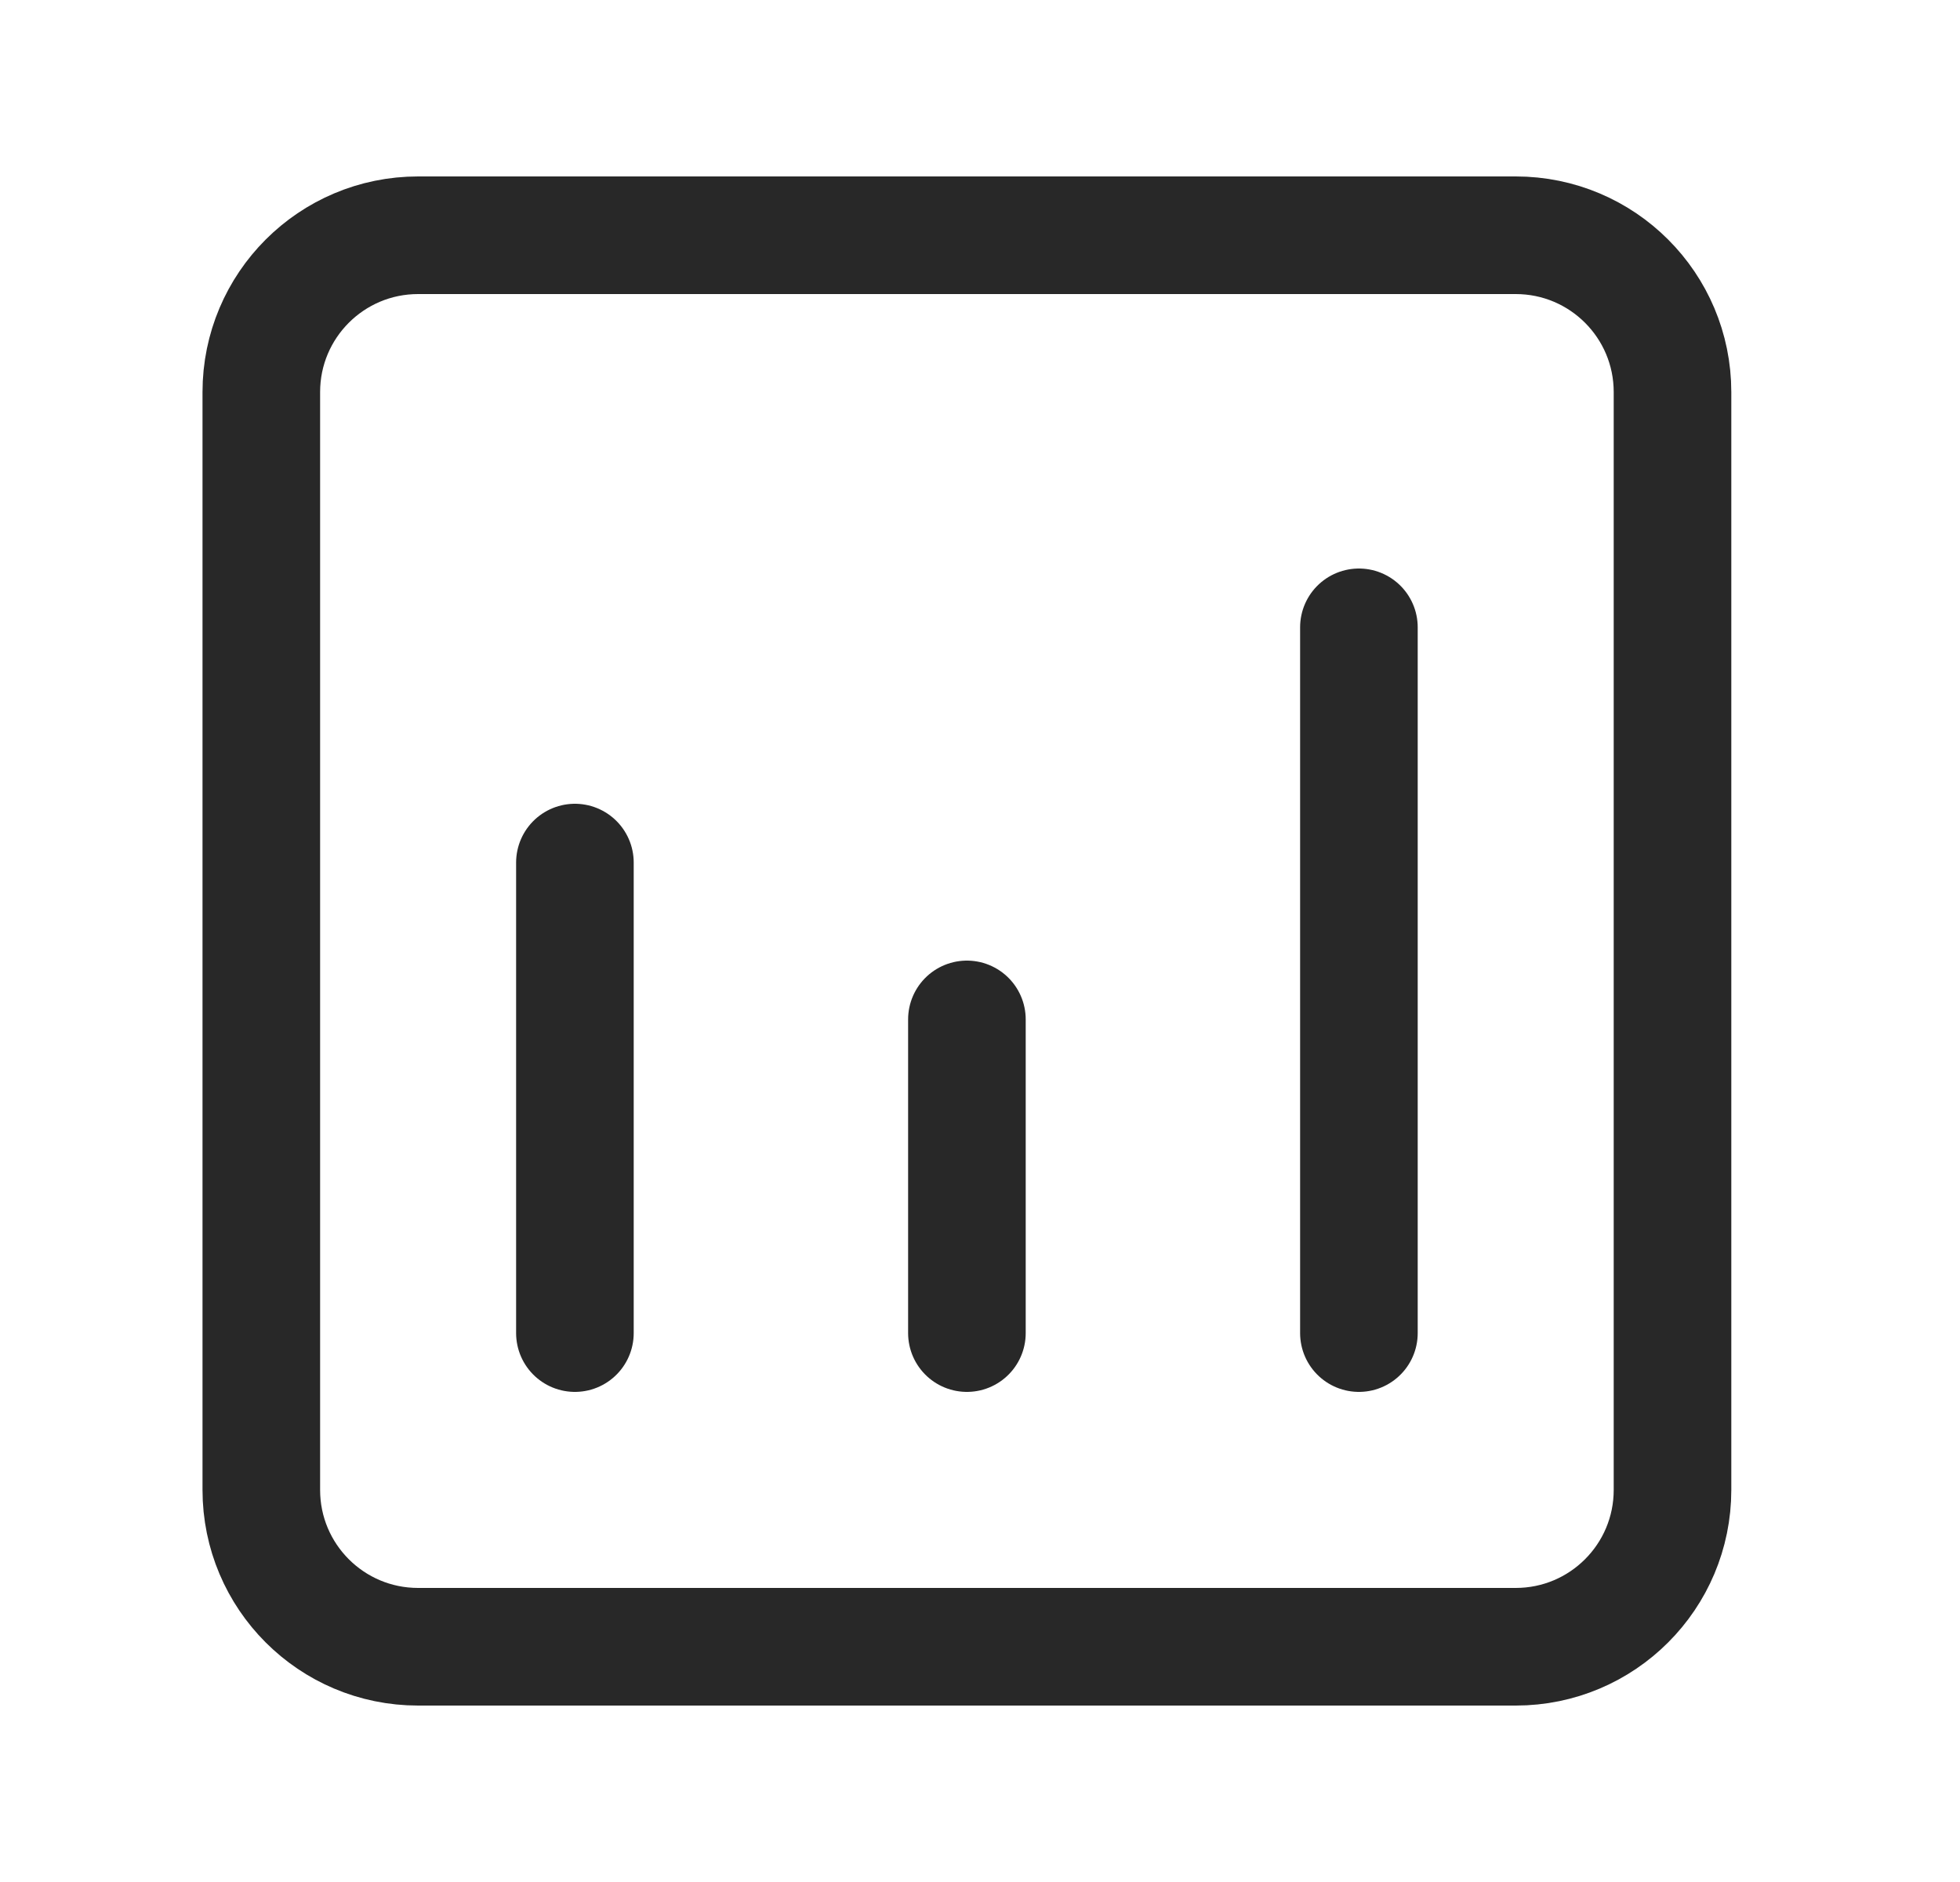
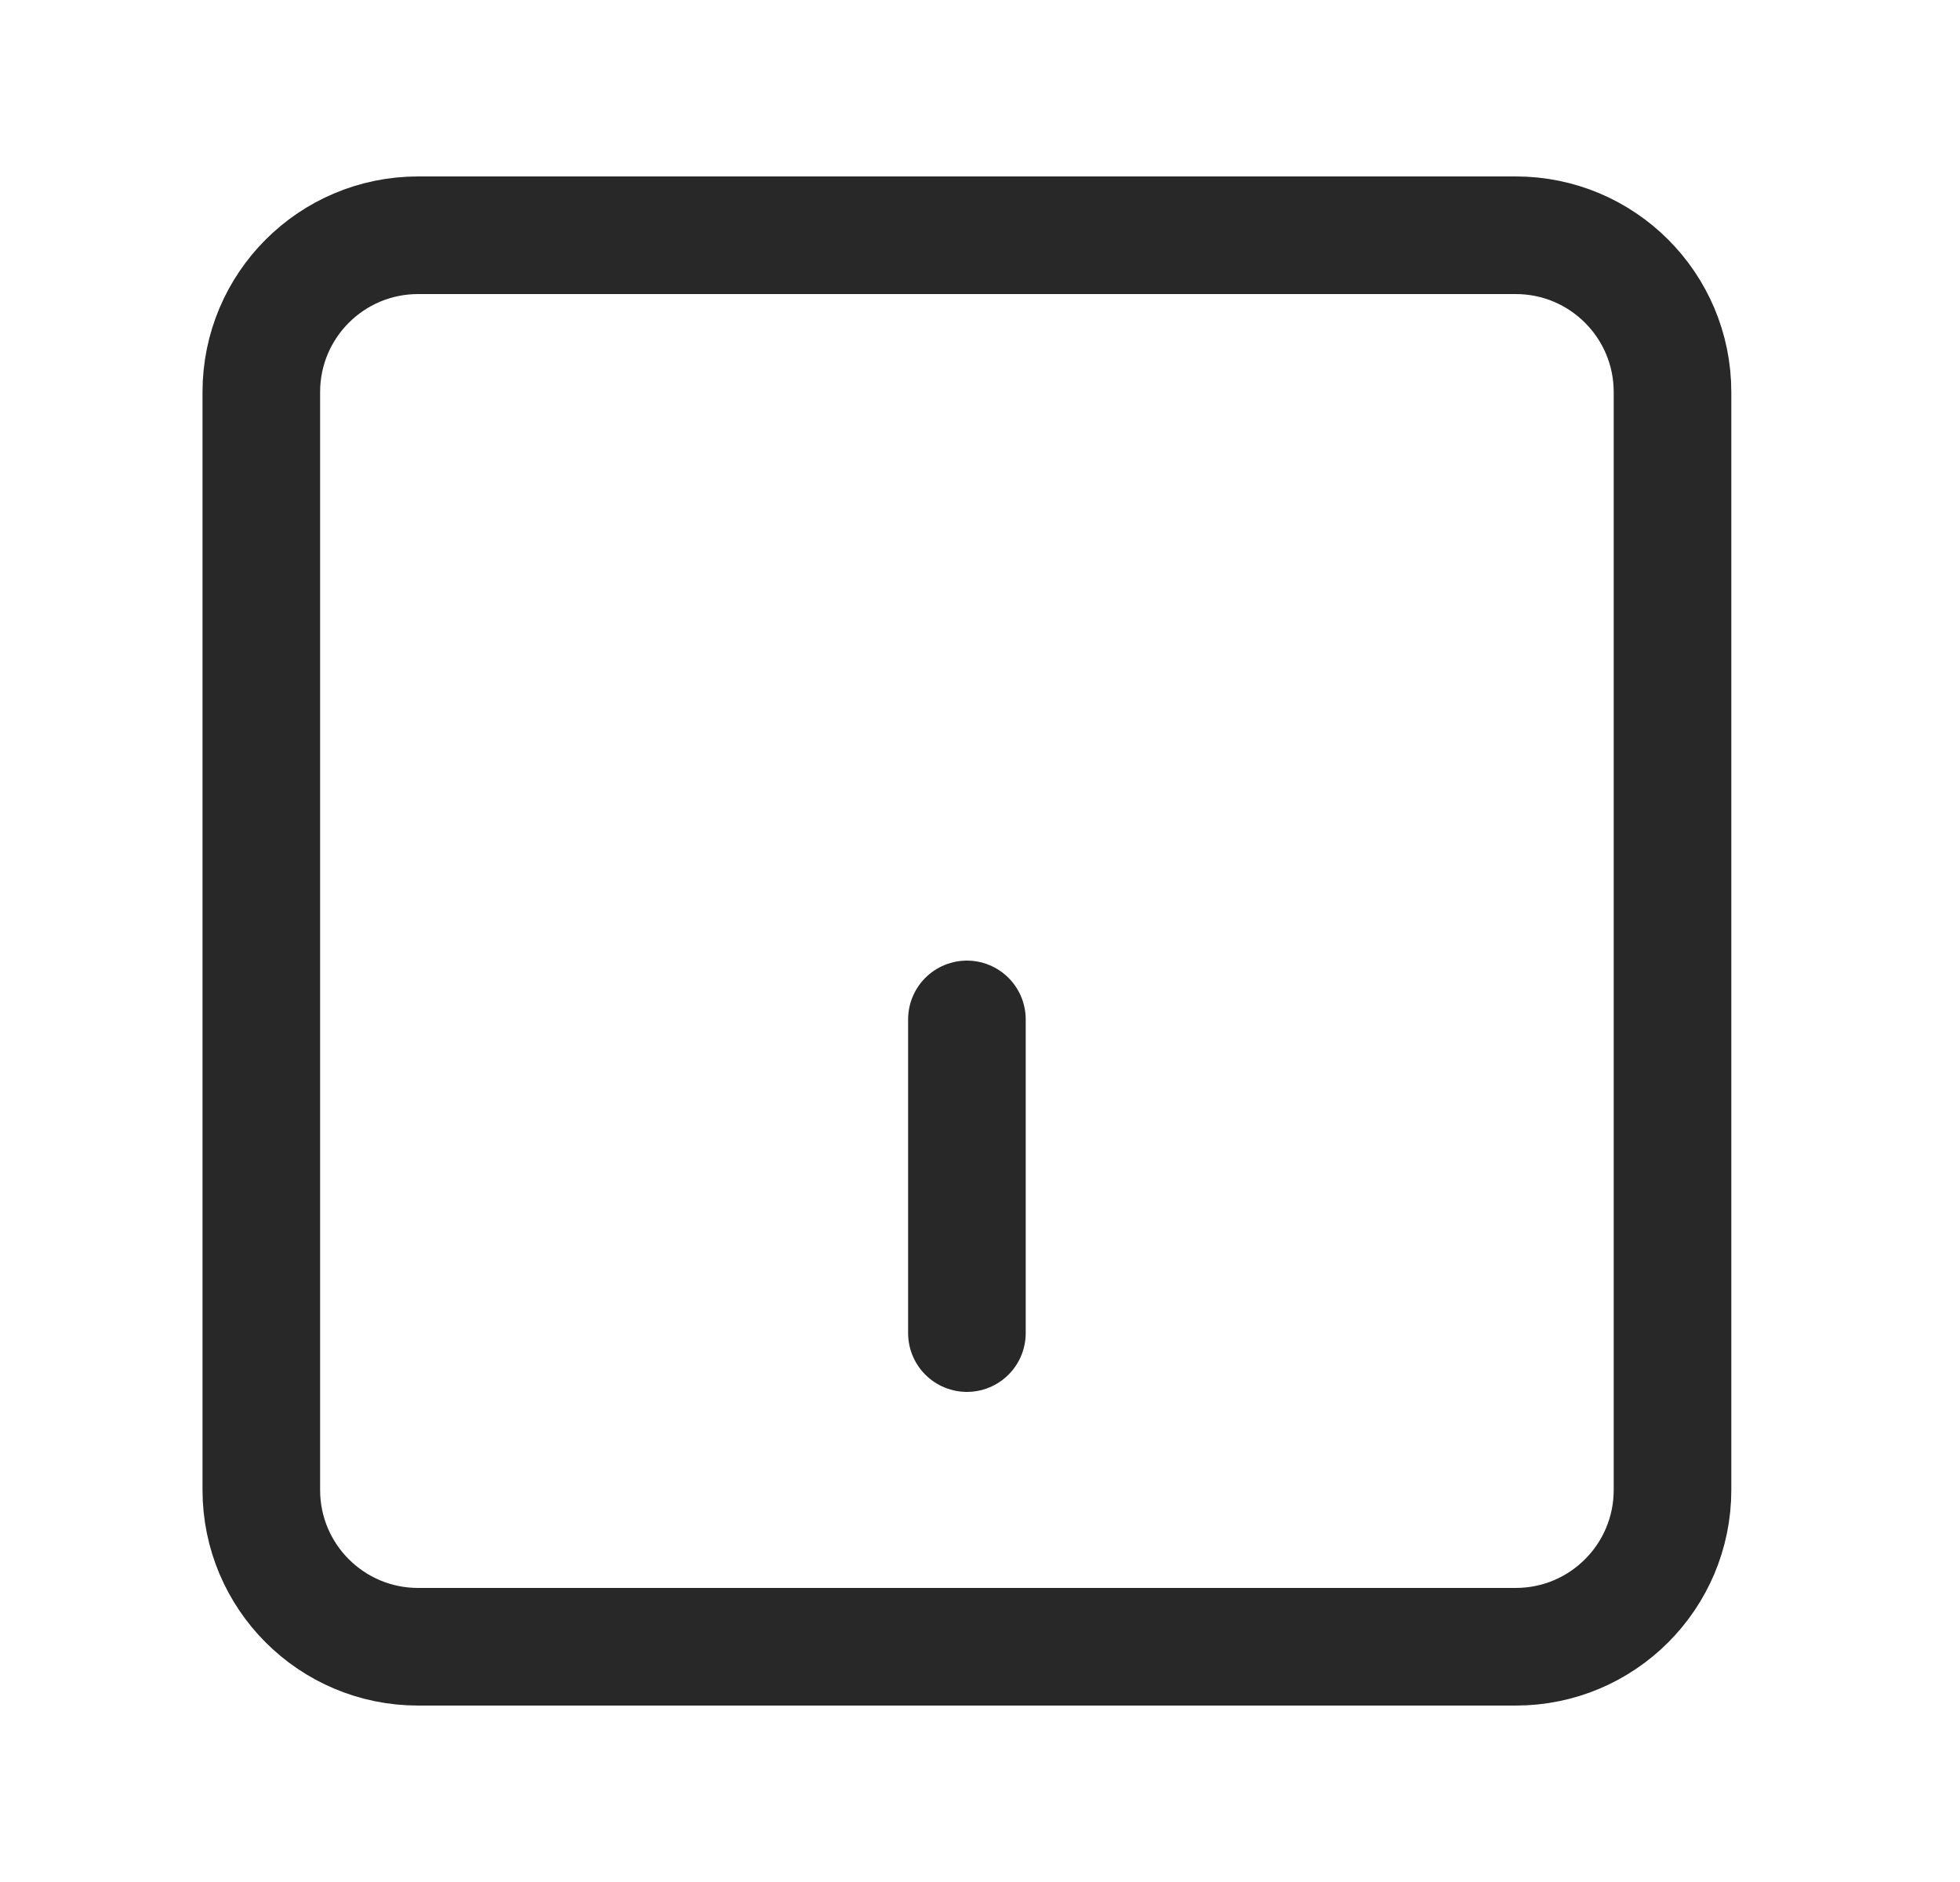
<svg xmlns="http://www.w3.org/2000/svg" width="25" height="24" viewBox="0 0 25 24" fill="none">
  <g id="frame">
    <path id="Vector" d="M21.333 19V5C21.333 3.895 20.438 3 19.333 3H5.333C4.228 3 3.333 3.895 3.333 5V19C3.333 20.105 4.228 21 5.333 21H19.333C20.438 21 21.333 20.105 21.333 19Z" stroke="#282828" stroke-width="1.5" stroke-linecap="round" stroke-linejoin="round" />
-     <path id="Vector_2" d="M7.333 11L7.333 17" stroke="#282828" stroke-width="1.5" stroke-linecap="round" stroke-linejoin="round" />
-     <path id="Vector_3" d="M17.333 8L17.333 17" stroke="#282828" stroke-width="1.5" stroke-linecap="round" stroke-linejoin="round" />
    <path id="Vector_4" d="M12.333 13L12.333 17" stroke="#282828" stroke-width="1.5" stroke-linecap="round" stroke-linejoin="round" />
  </g>
</svg>